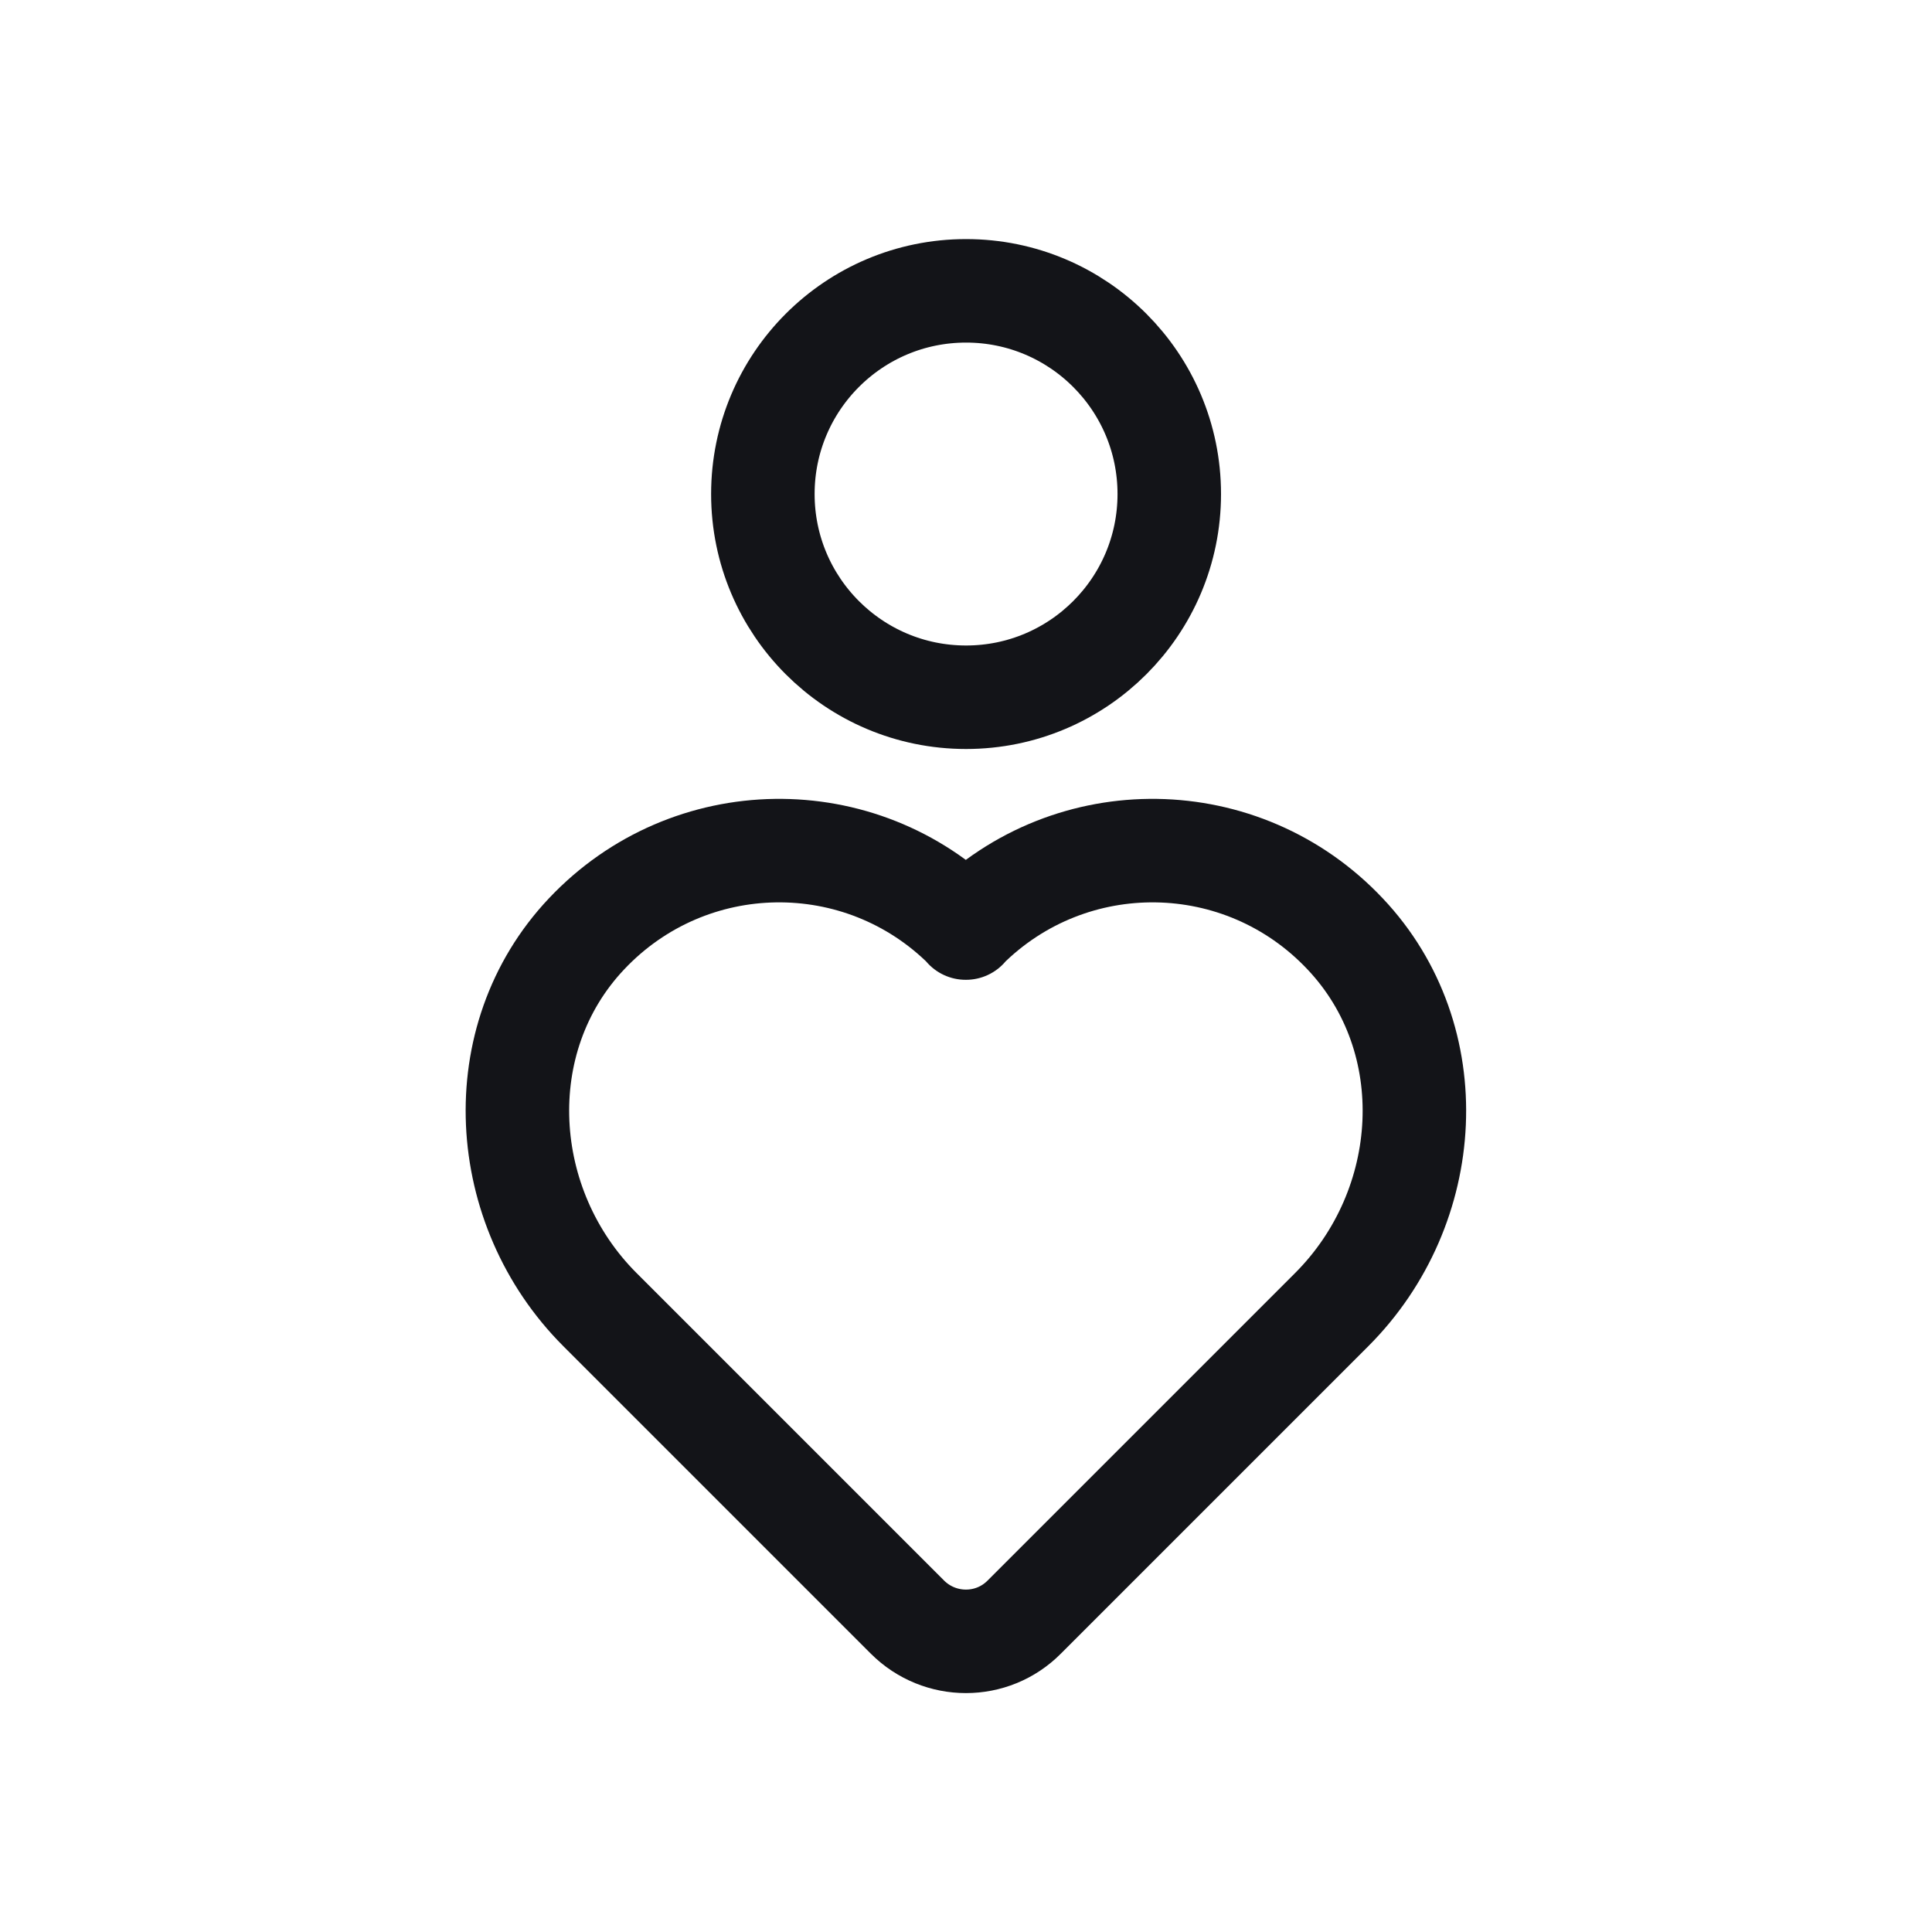
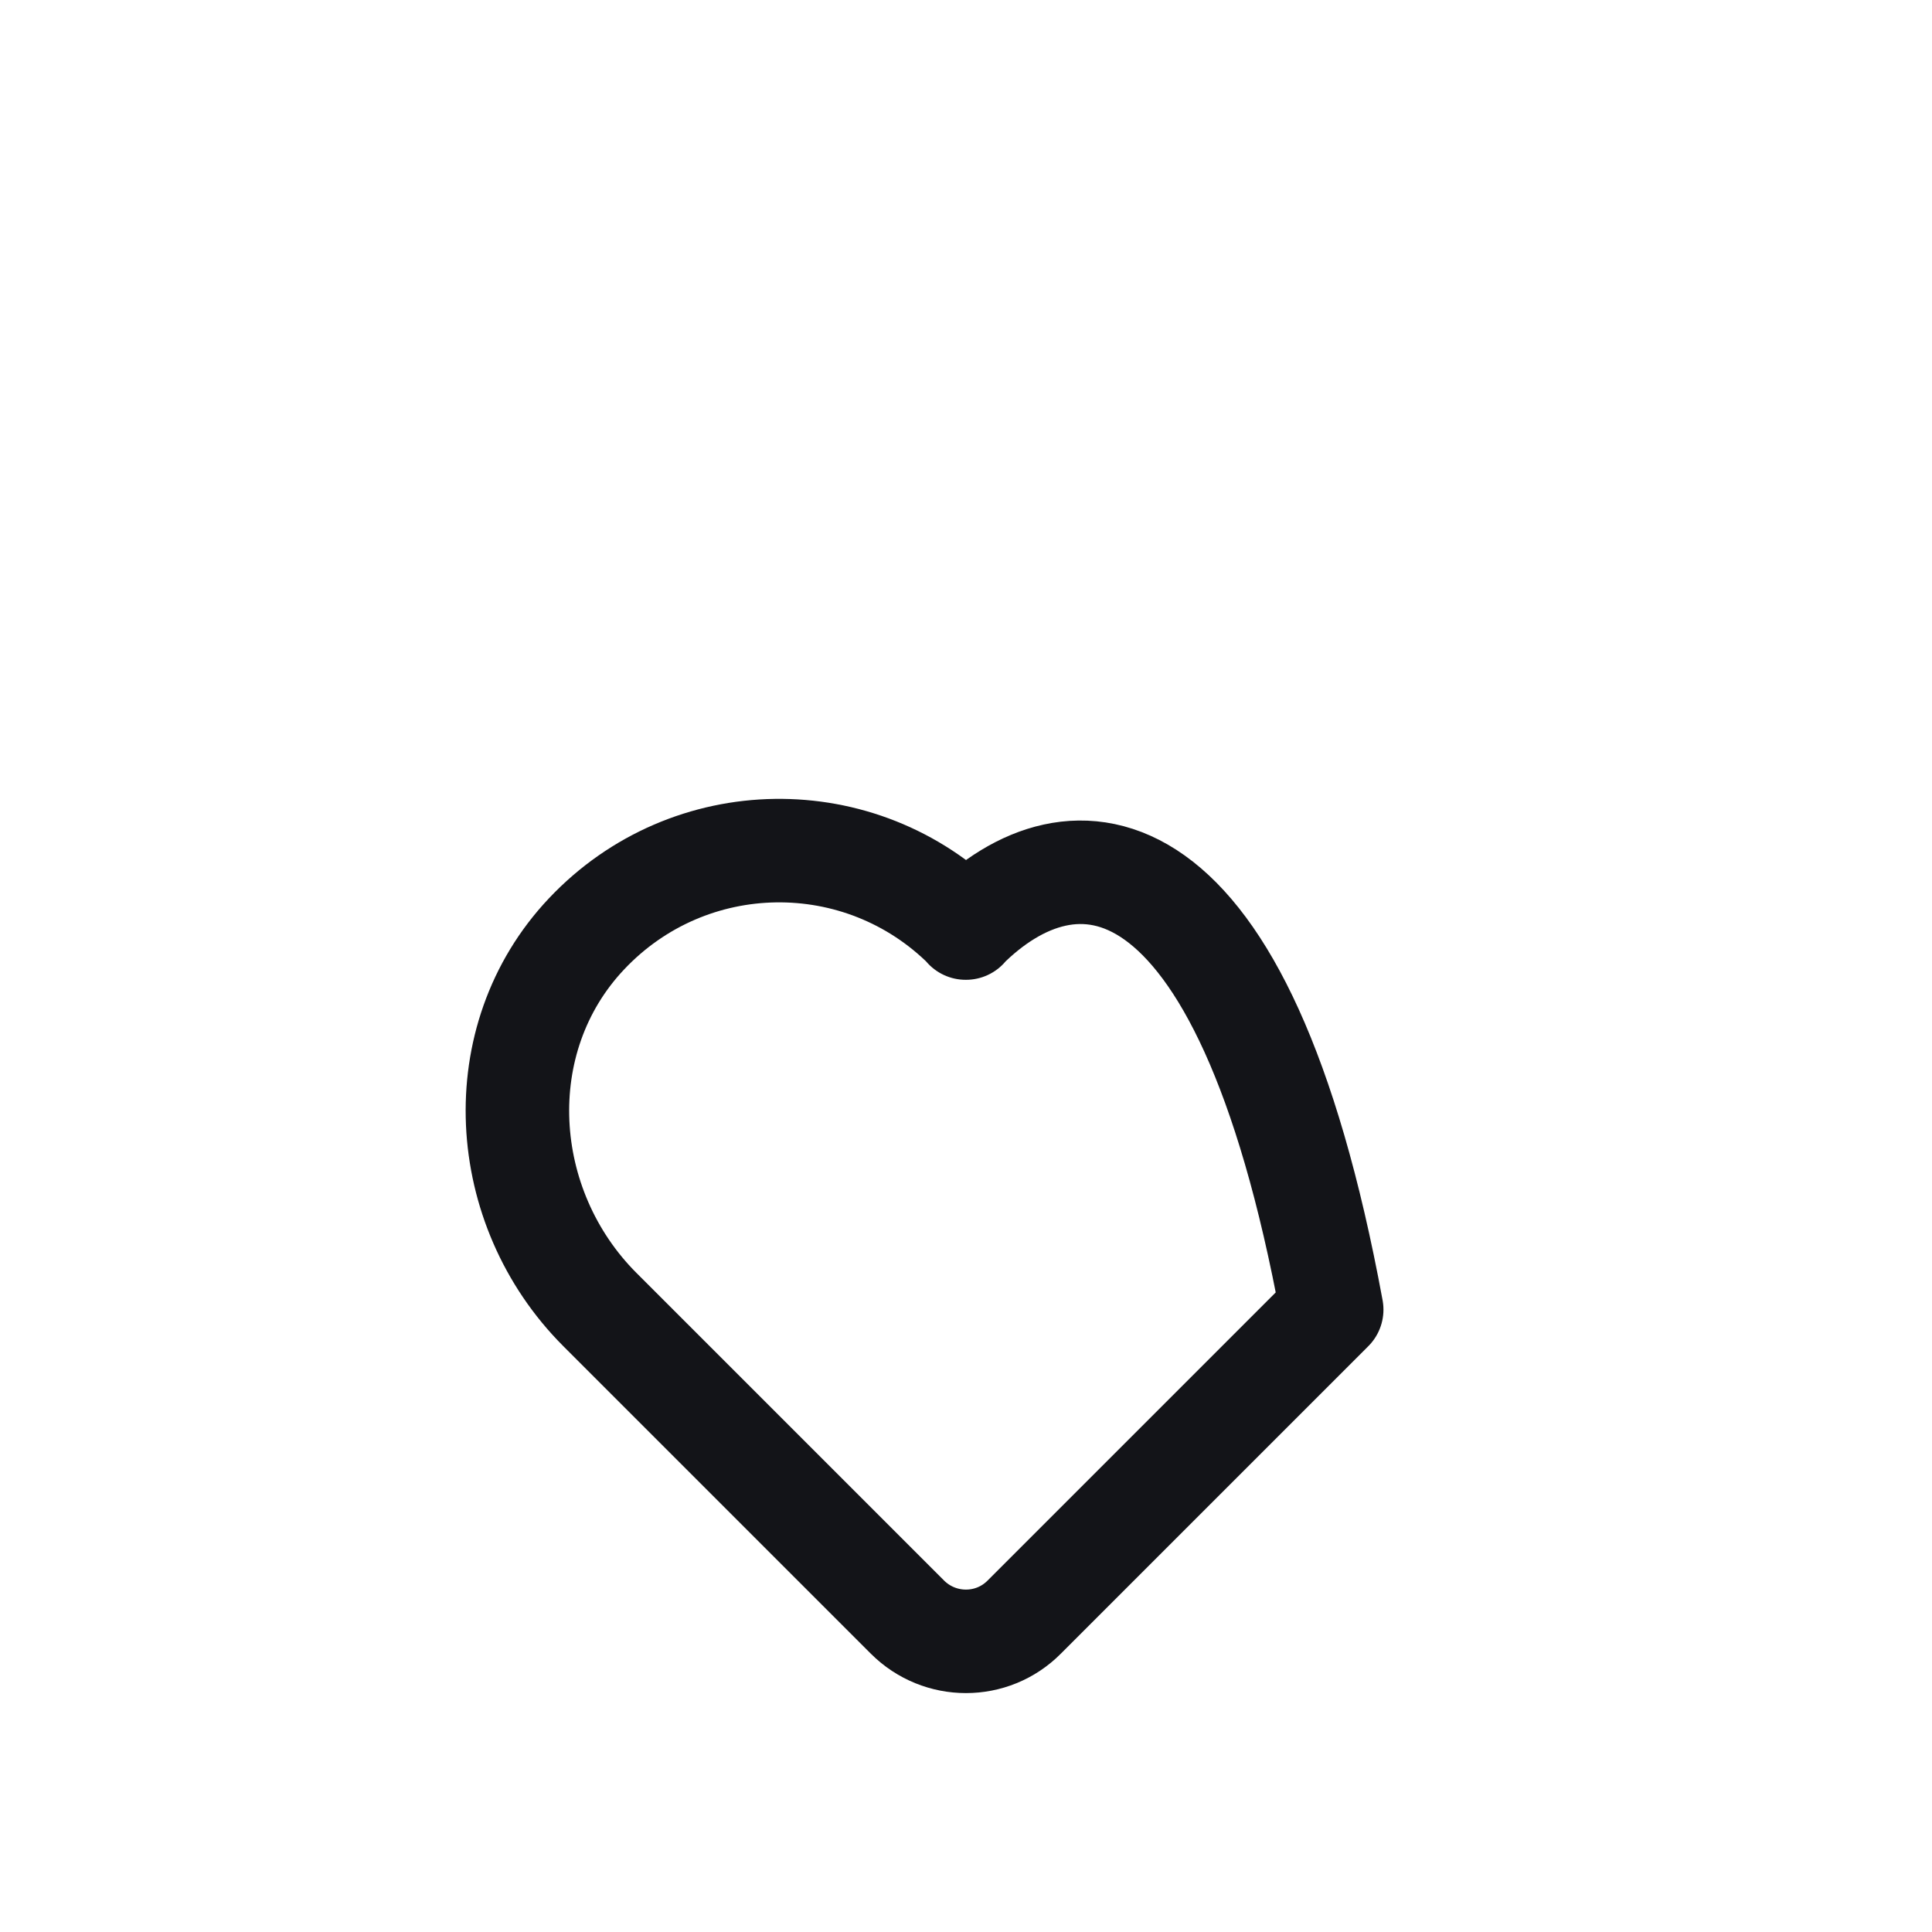
<svg xmlns="http://www.w3.org/2000/svg" width="28" height="28" viewBox="0 0 28 28" fill="none">
-   <path d="M14 13.45C12.475 11.925 9.99 11.955 8.5 13.535C7.06 15.06 7.215 17.5 8.695 18.98L13.15 23.435C13.62 23.905 14.38 23.905 14.845 23.435L19.3 18.98C20.785 17.495 20.936 15.06 19.495 13.535C18.006 11.955 15.52 11.925 13.995 13.45H14Z" stroke="#131418" stroke-width="1.5" stroke-linecap="round" stroke-linejoin="round" />
-   <path d="M14.001 10.105C15.627 10.105 16.946 8.786 16.946 7.16C16.946 5.533 15.627 4.215 14.001 4.215C12.374 4.215 11.056 5.533 11.056 7.16C11.056 8.786 12.374 10.105 14.001 10.105Z" stroke="#131418" stroke-width="1.5" />
+   <path d="M14 13.45C12.475 11.925 9.99 11.955 8.5 13.535C7.06 15.06 7.215 17.5 8.695 18.98L13.15 23.435C13.62 23.905 14.38 23.905 14.845 23.435L19.3 18.98C18.006 11.955 15.52 11.925 13.995 13.45H14Z" stroke="#131418" stroke-width="1.5" stroke-linecap="round" stroke-linejoin="round" />
</svg>